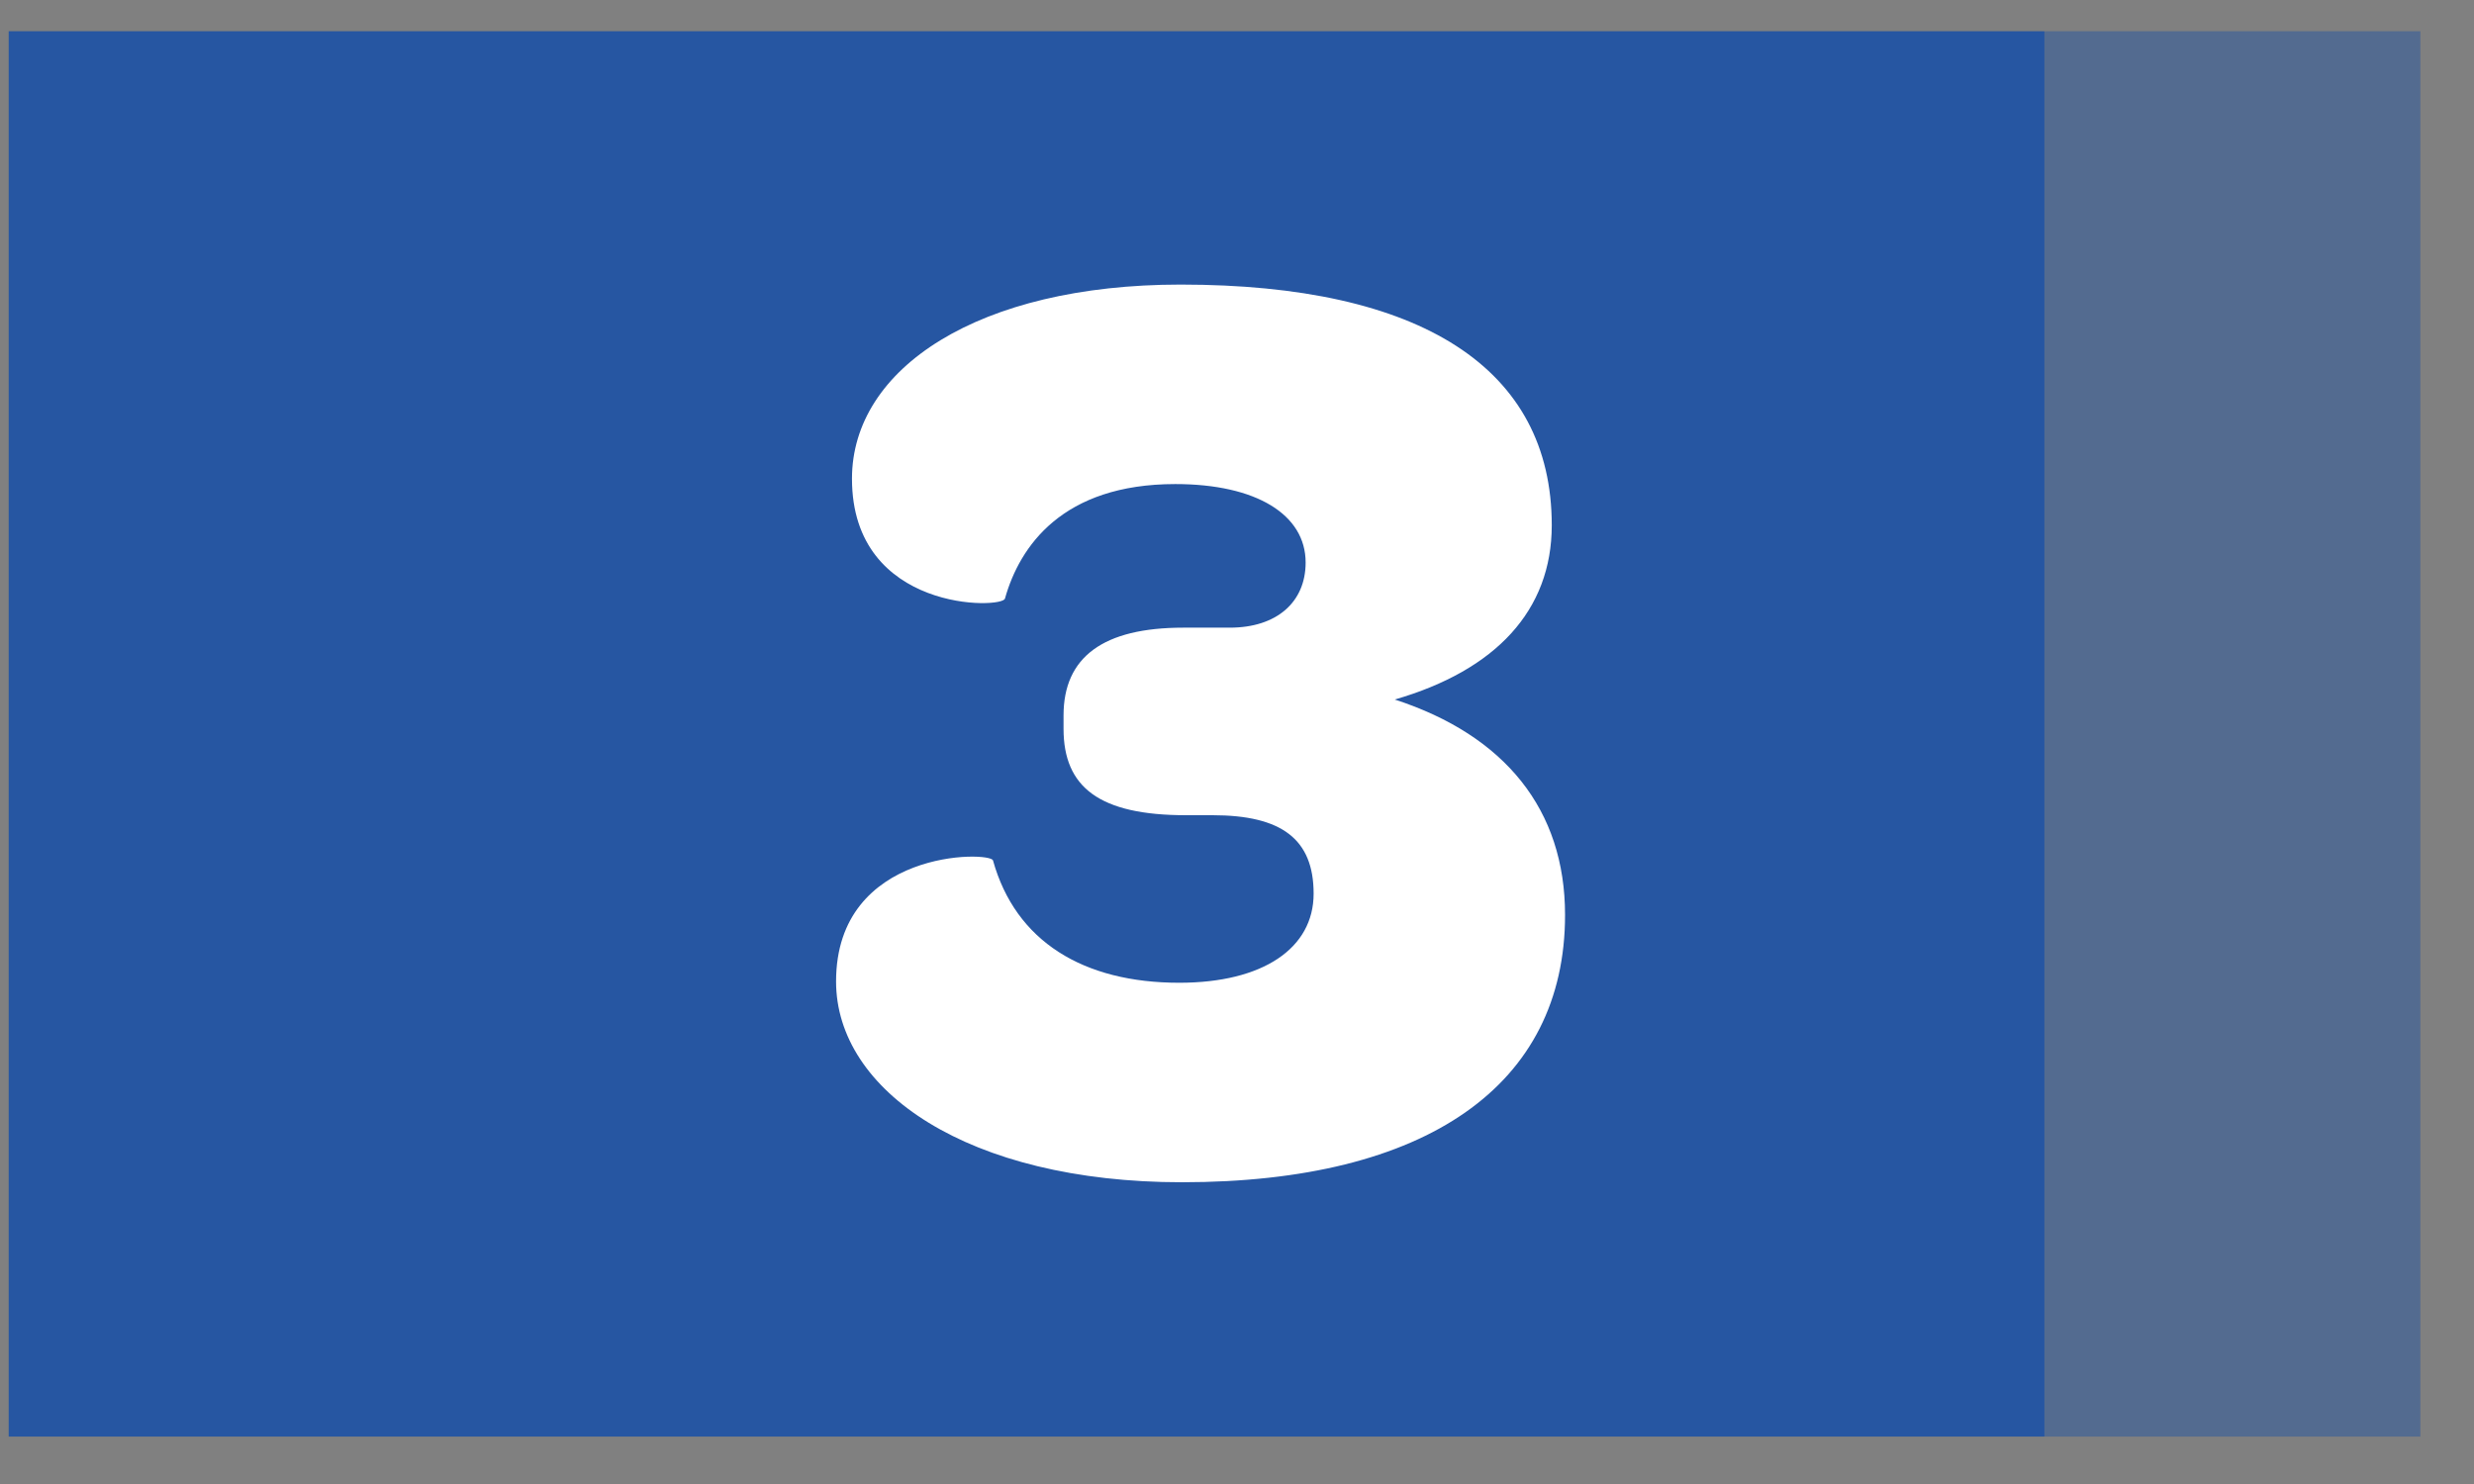
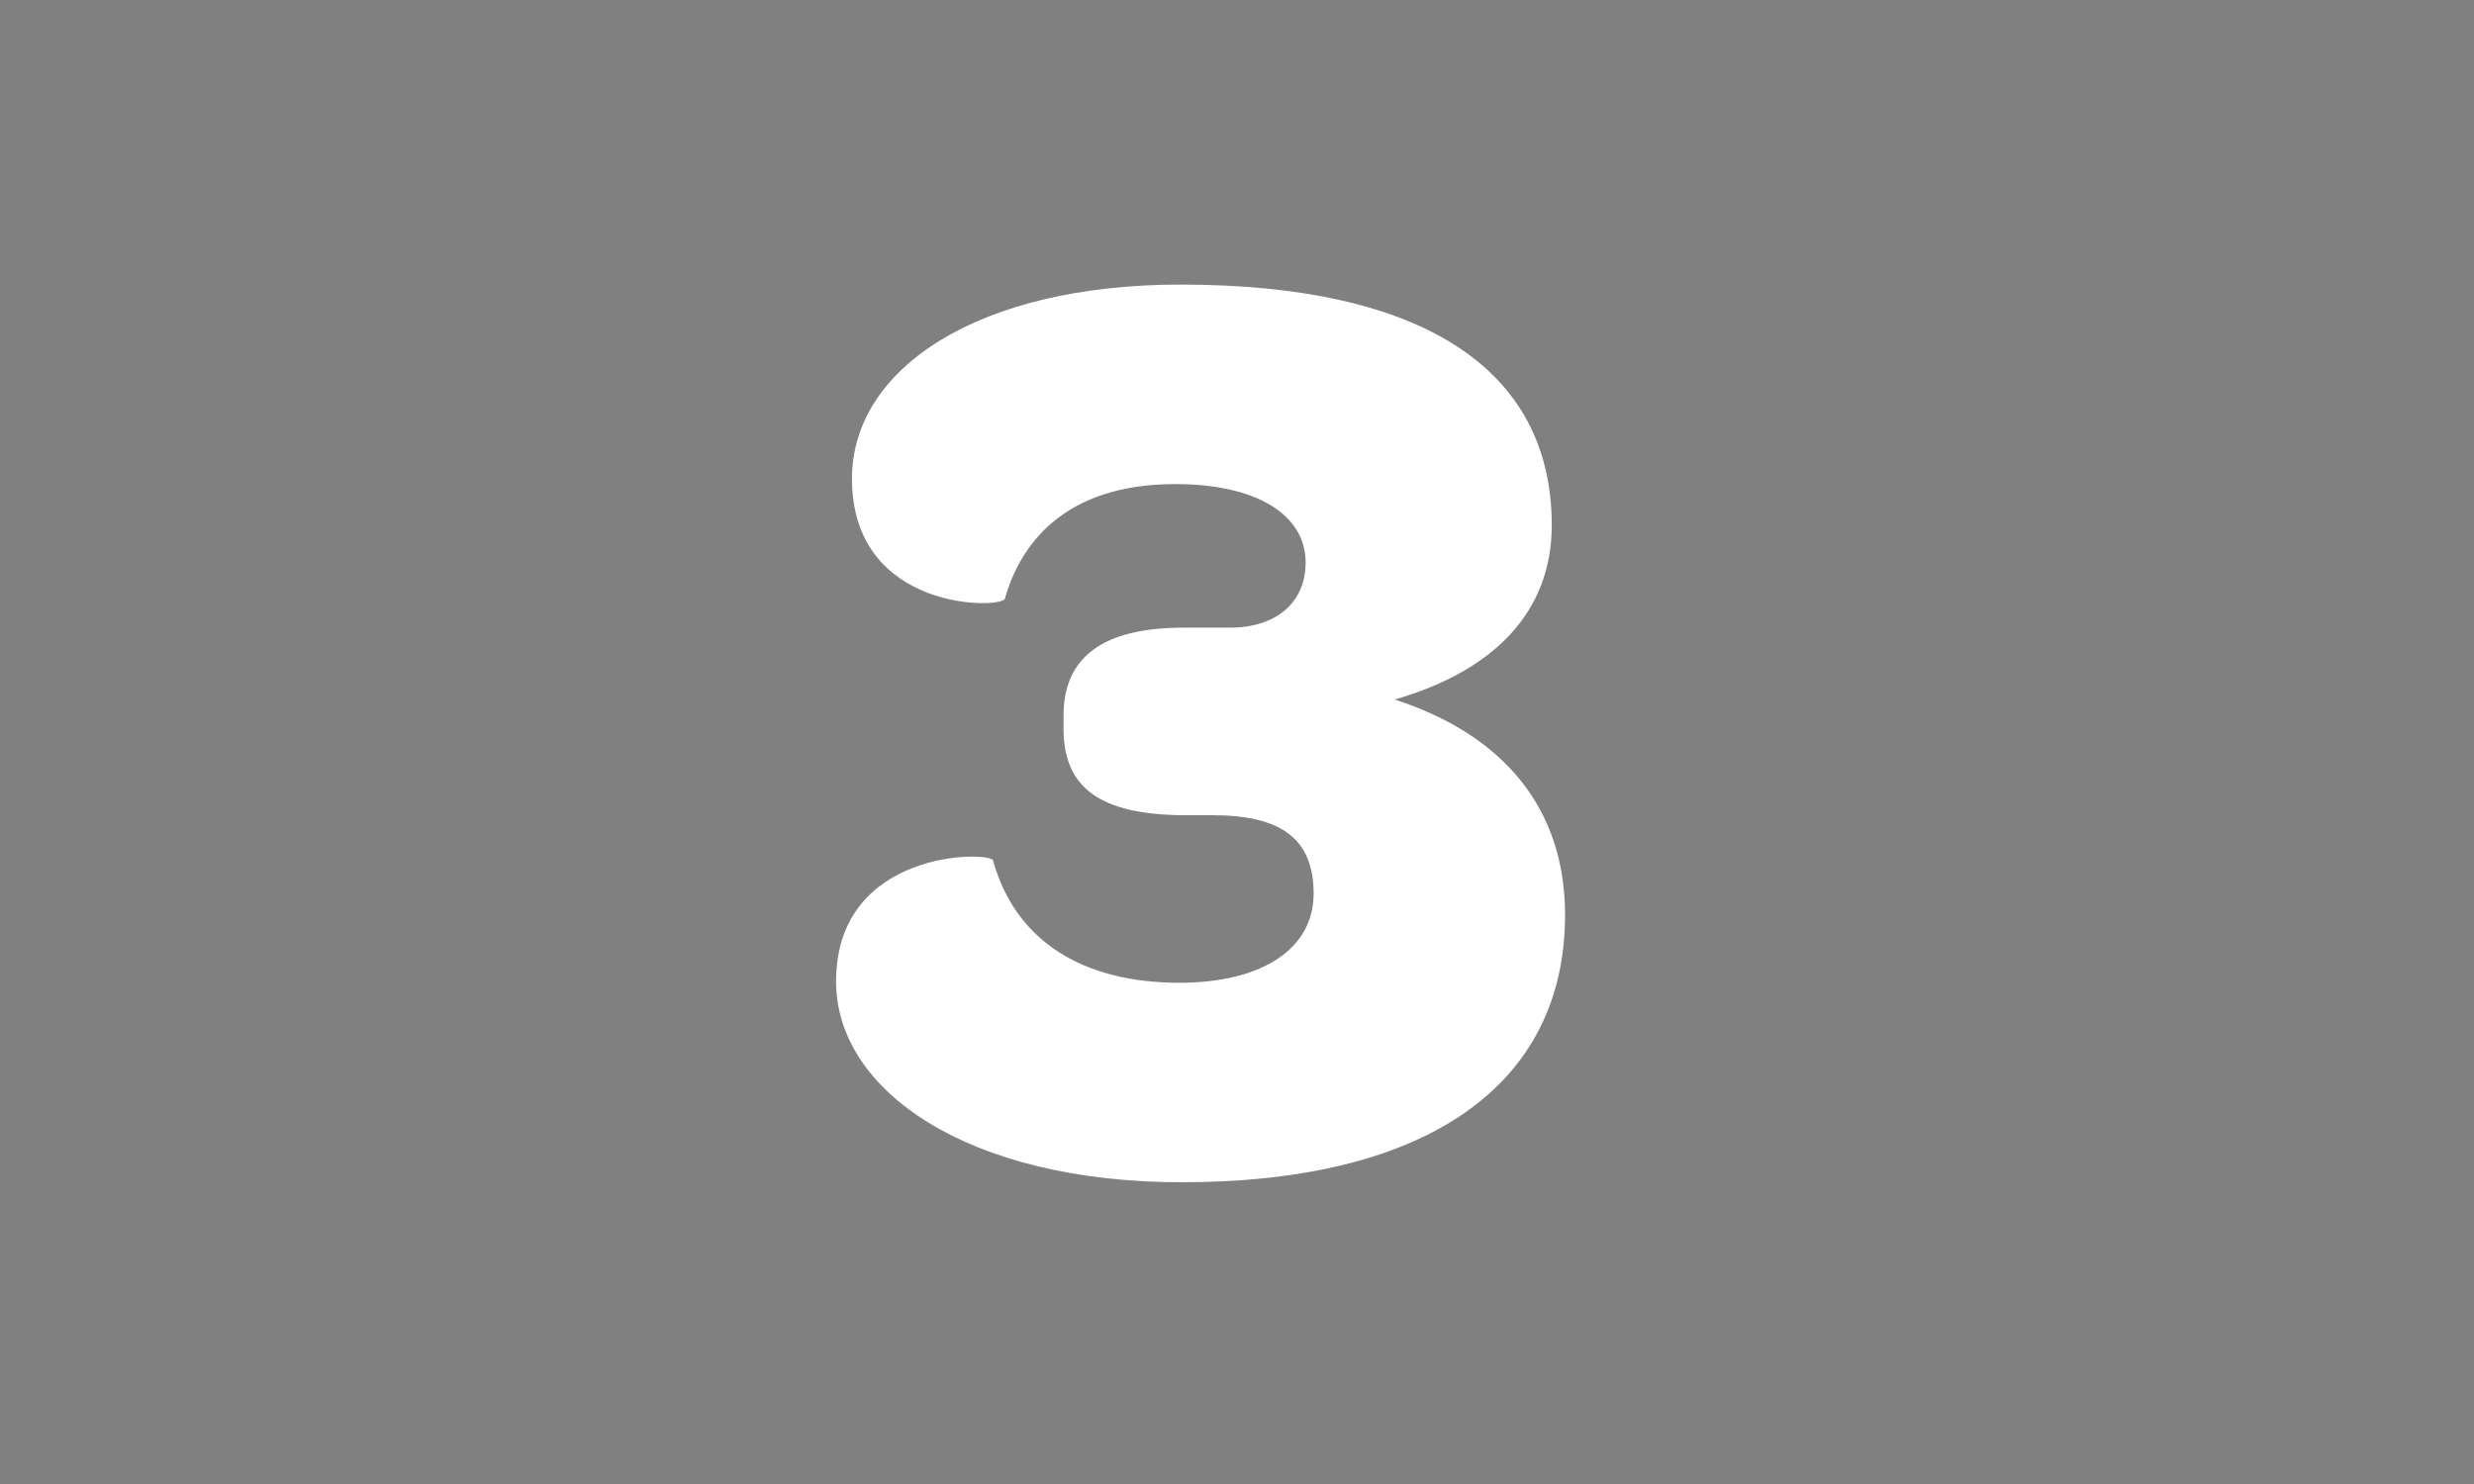
<svg xmlns="http://www.w3.org/2000/svg" width="35" height="21" viewBox="0 0 35 21" fill="none">
  <rect x="0" y="0" width="35" height="21" fill="#808080" stroke="none" />
-   <rect x="0.123" y="0.442" width="28.8" height="19.887" fill="#2656A2" />
-   <rect opacity="0.5" x="28.924" y="0.442" width="5.317" height="19.887" fill="#2756A1" />
  <path d="M22.141 12.947C22.141 11.461 21.294 10.407 19.732 9.899C21.162 9.485 21.953 8.638 21.953 7.433C21.953 5.212 20.108 4.027 16.702 4.027C13.841 4.027 12.053 5.212 12.053 6.774C12.053 8.675 14.199 8.619 14.218 8.468C14.425 7.734 15.027 6.85 16.627 6.85C17.775 6.85 18.471 7.283 18.471 7.96C18.471 8.525 18.057 8.882 17.398 8.882H16.74C15.61 8.882 15.046 9.296 15.046 10.124V10.313C15.046 11.141 15.554 11.536 16.777 11.536H17.154C18.132 11.536 18.584 11.875 18.584 12.646C18.584 13.418 17.869 13.907 16.683 13.907C15.328 13.907 14.368 13.324 14.048 12.176C14.011 12.044 11.828 12.007 11.828 13.889C11.828 15.432 13.691 16.73 16.721 16.73C20.184 16.73 22.141 15.356 22.141 12.947Z" fill="white" />
</svg>